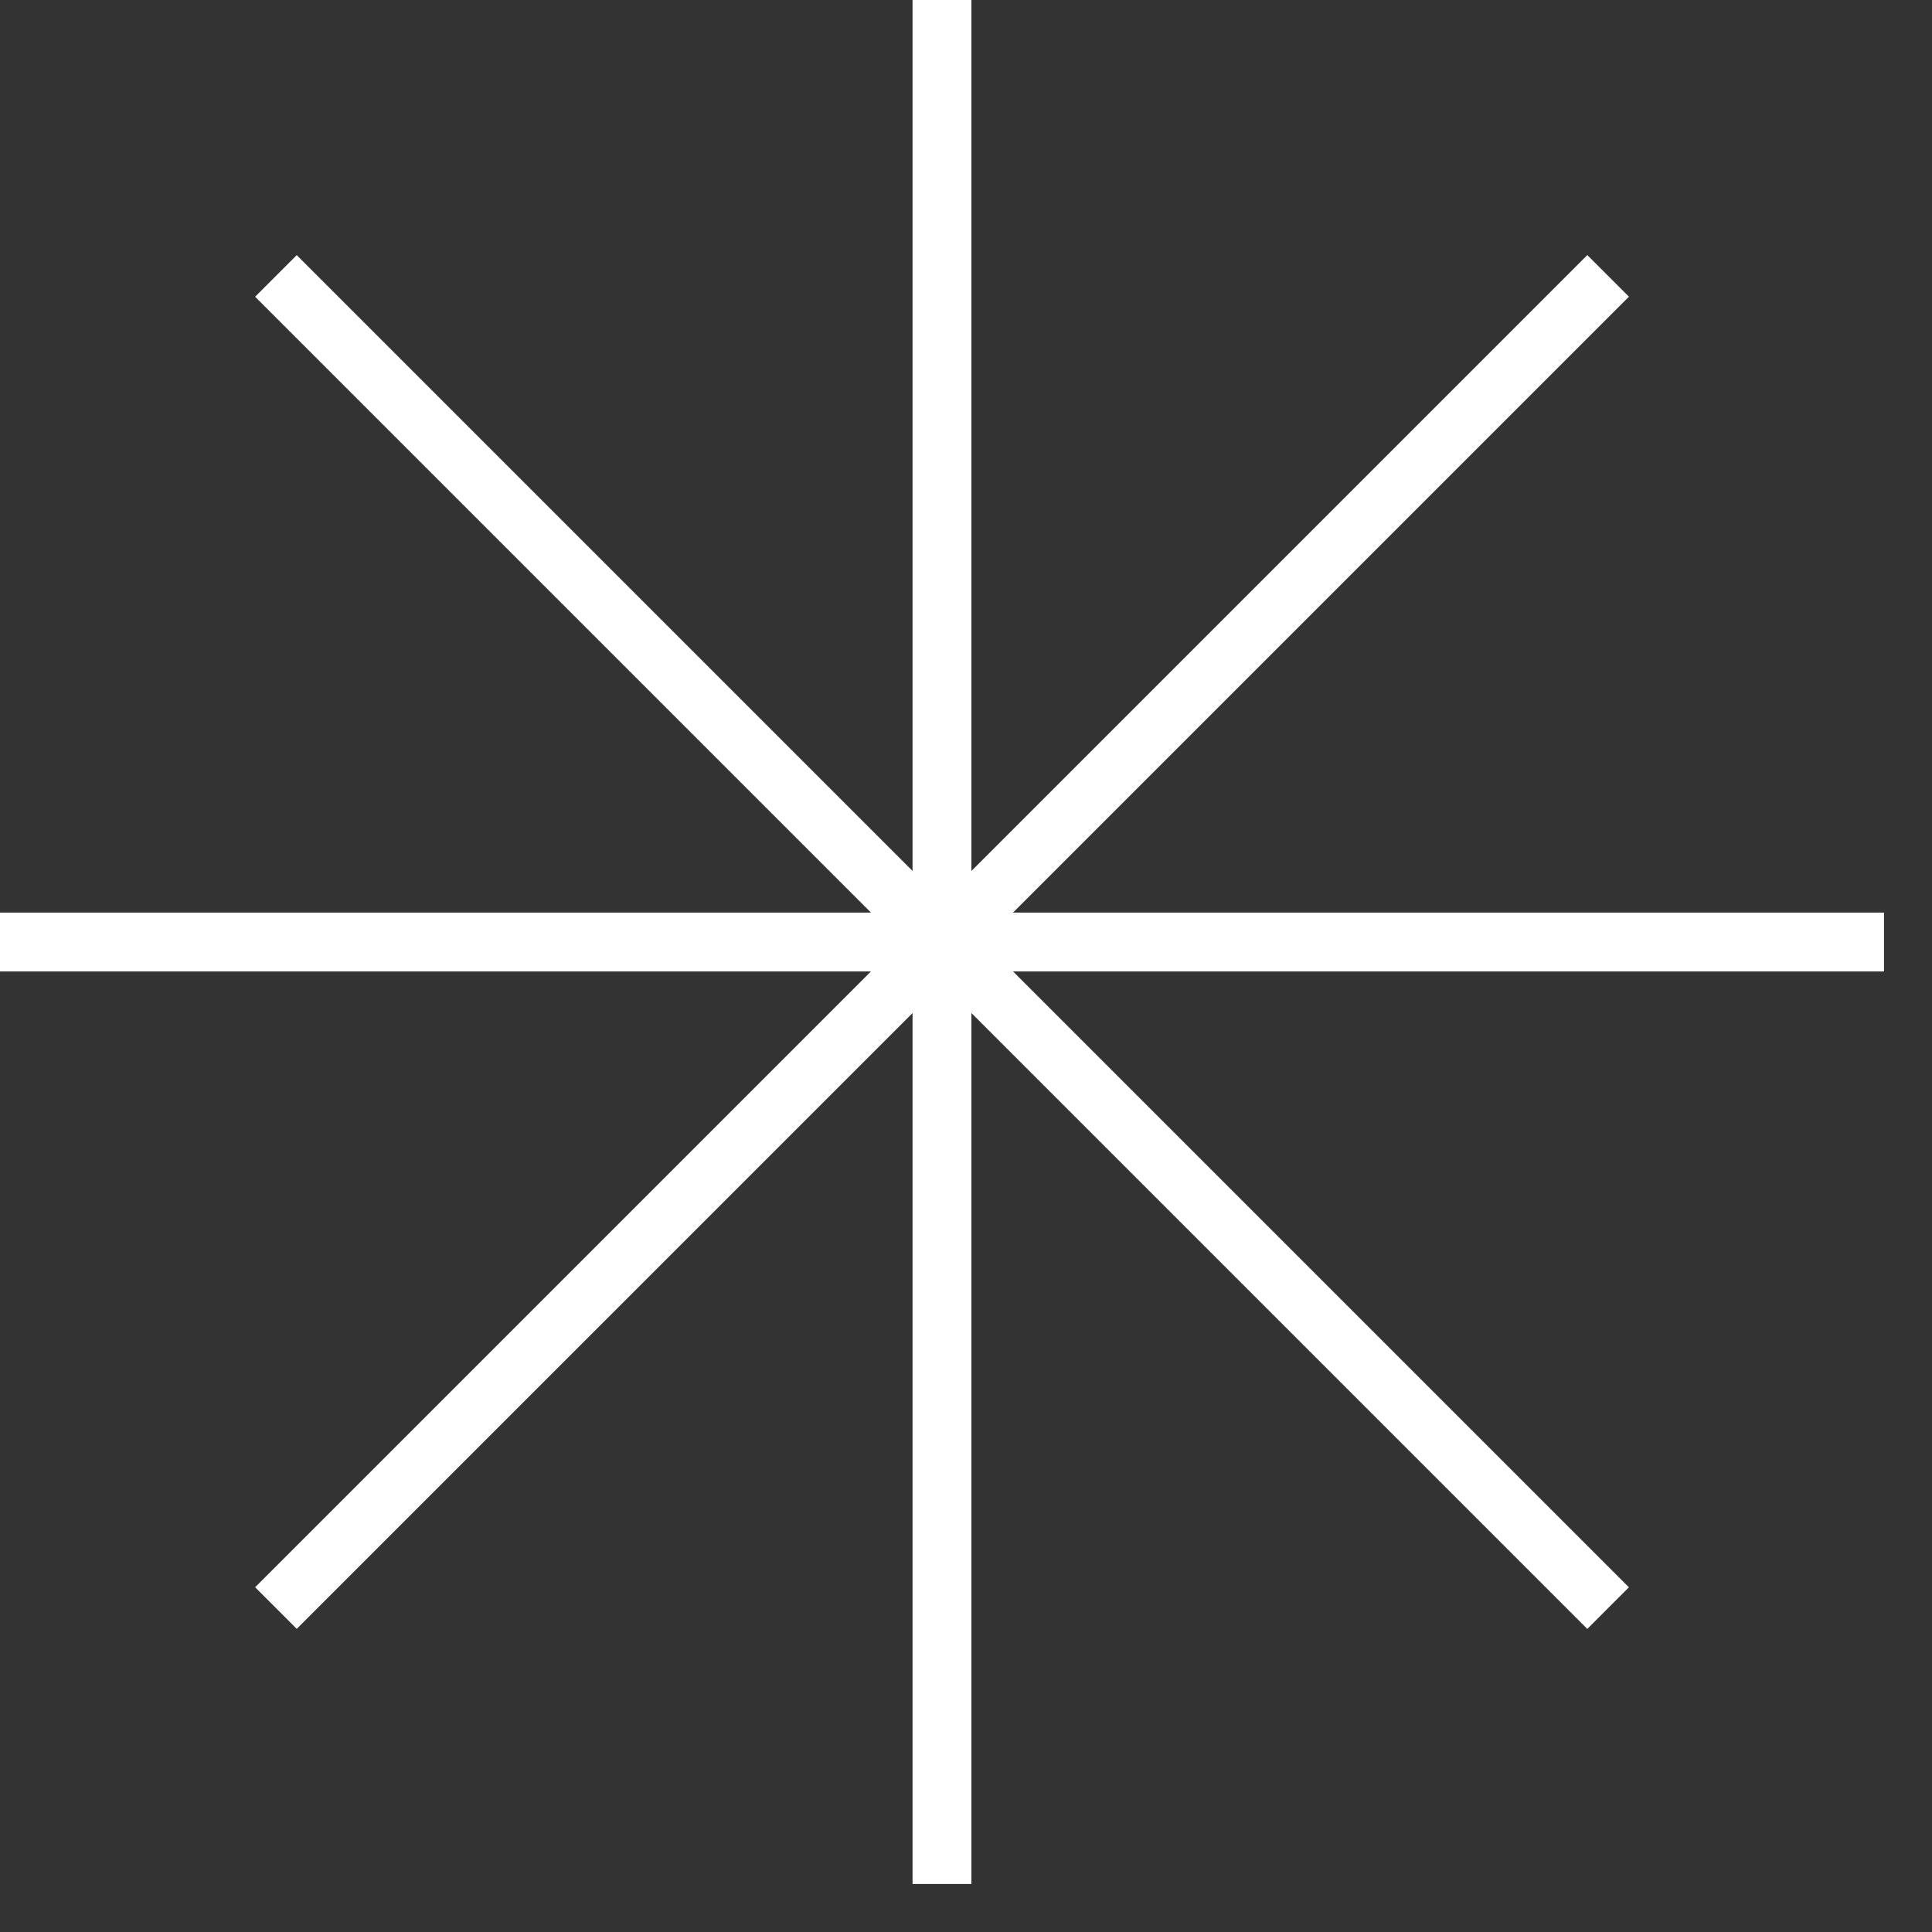
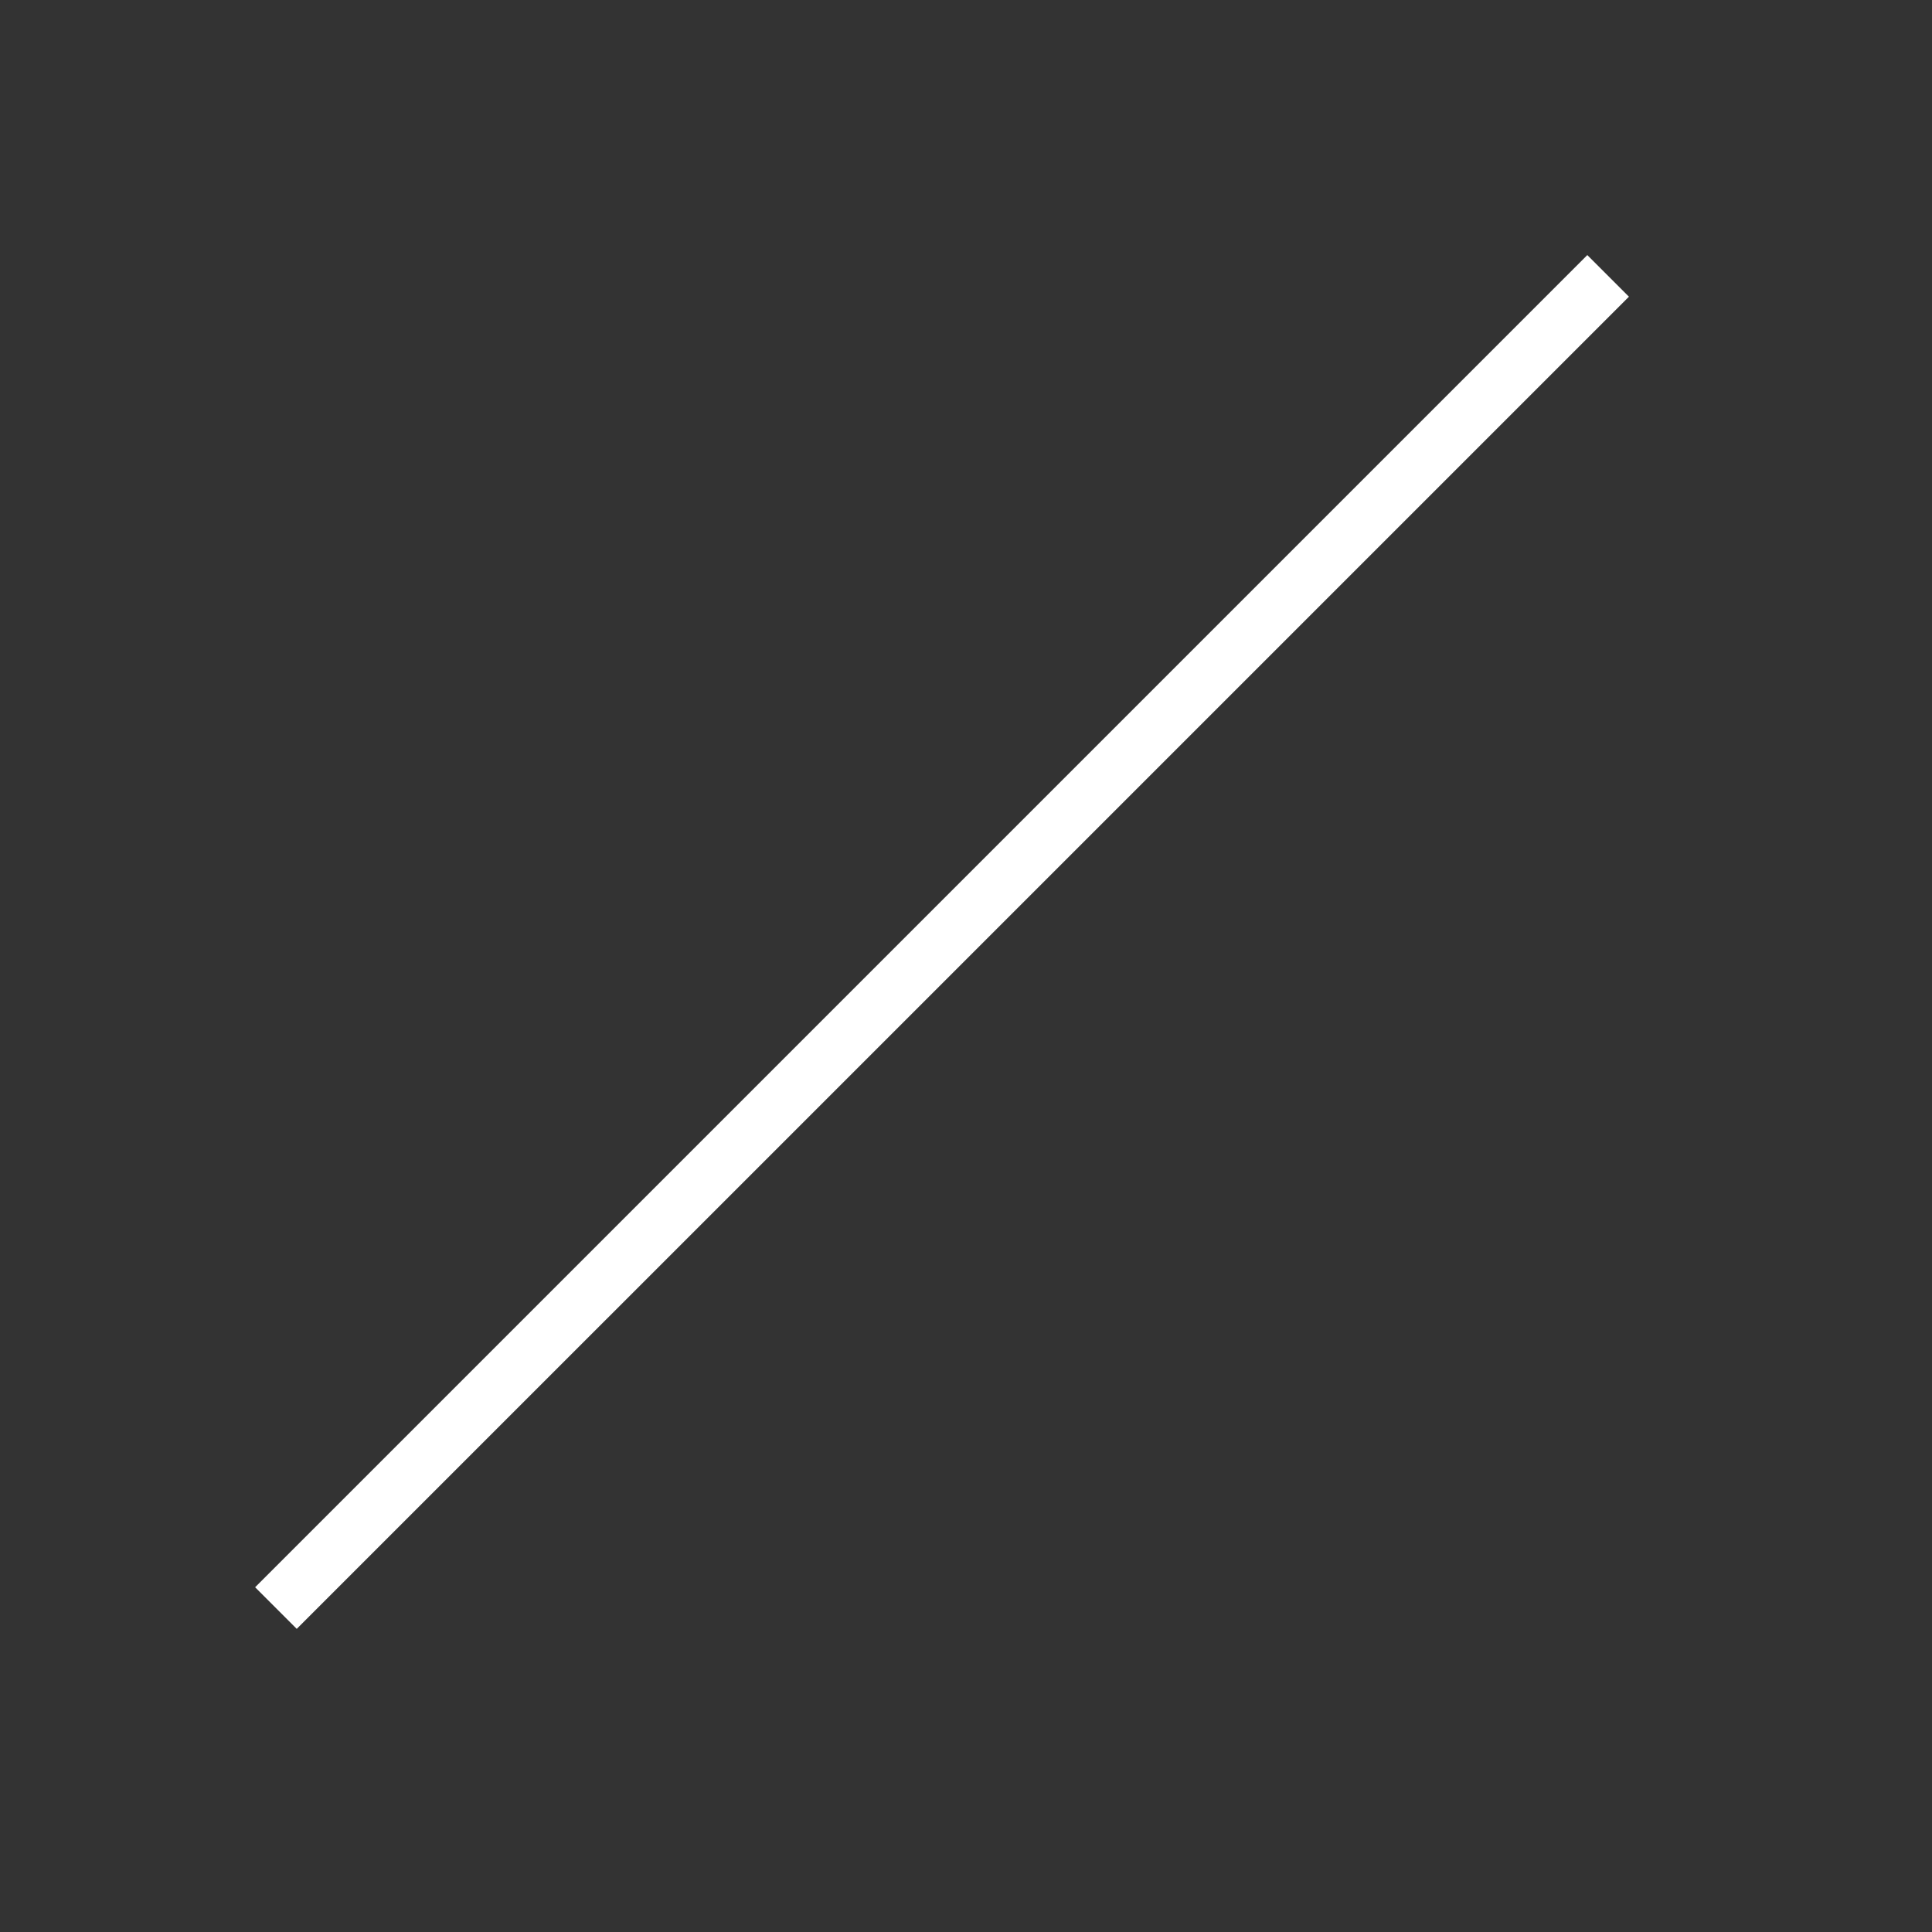
<svg xmlns="http://www.w3.org/2000/svg" width="39" height="39" viewBox="0 0 39 39" fill="none">
  <rect x="0" y="0" width="39" height="39" fill="#333333" stroke="none" />
-   <path d="M19.015 0V38.031" stroke="white" stroke-width="1.188" />
-   <path d="M38.031 19.016L6.70552e-07 19.016" stroke="white" stroke-width="1.188" />
  <path d="M32.462 5.569L5.57 32.461" stroke="white" stroke-width="1.188" />
-   <path d="M32.462 32.462L5.57 5.57" stroke="white" stroke-width="1.188" />
</svg>